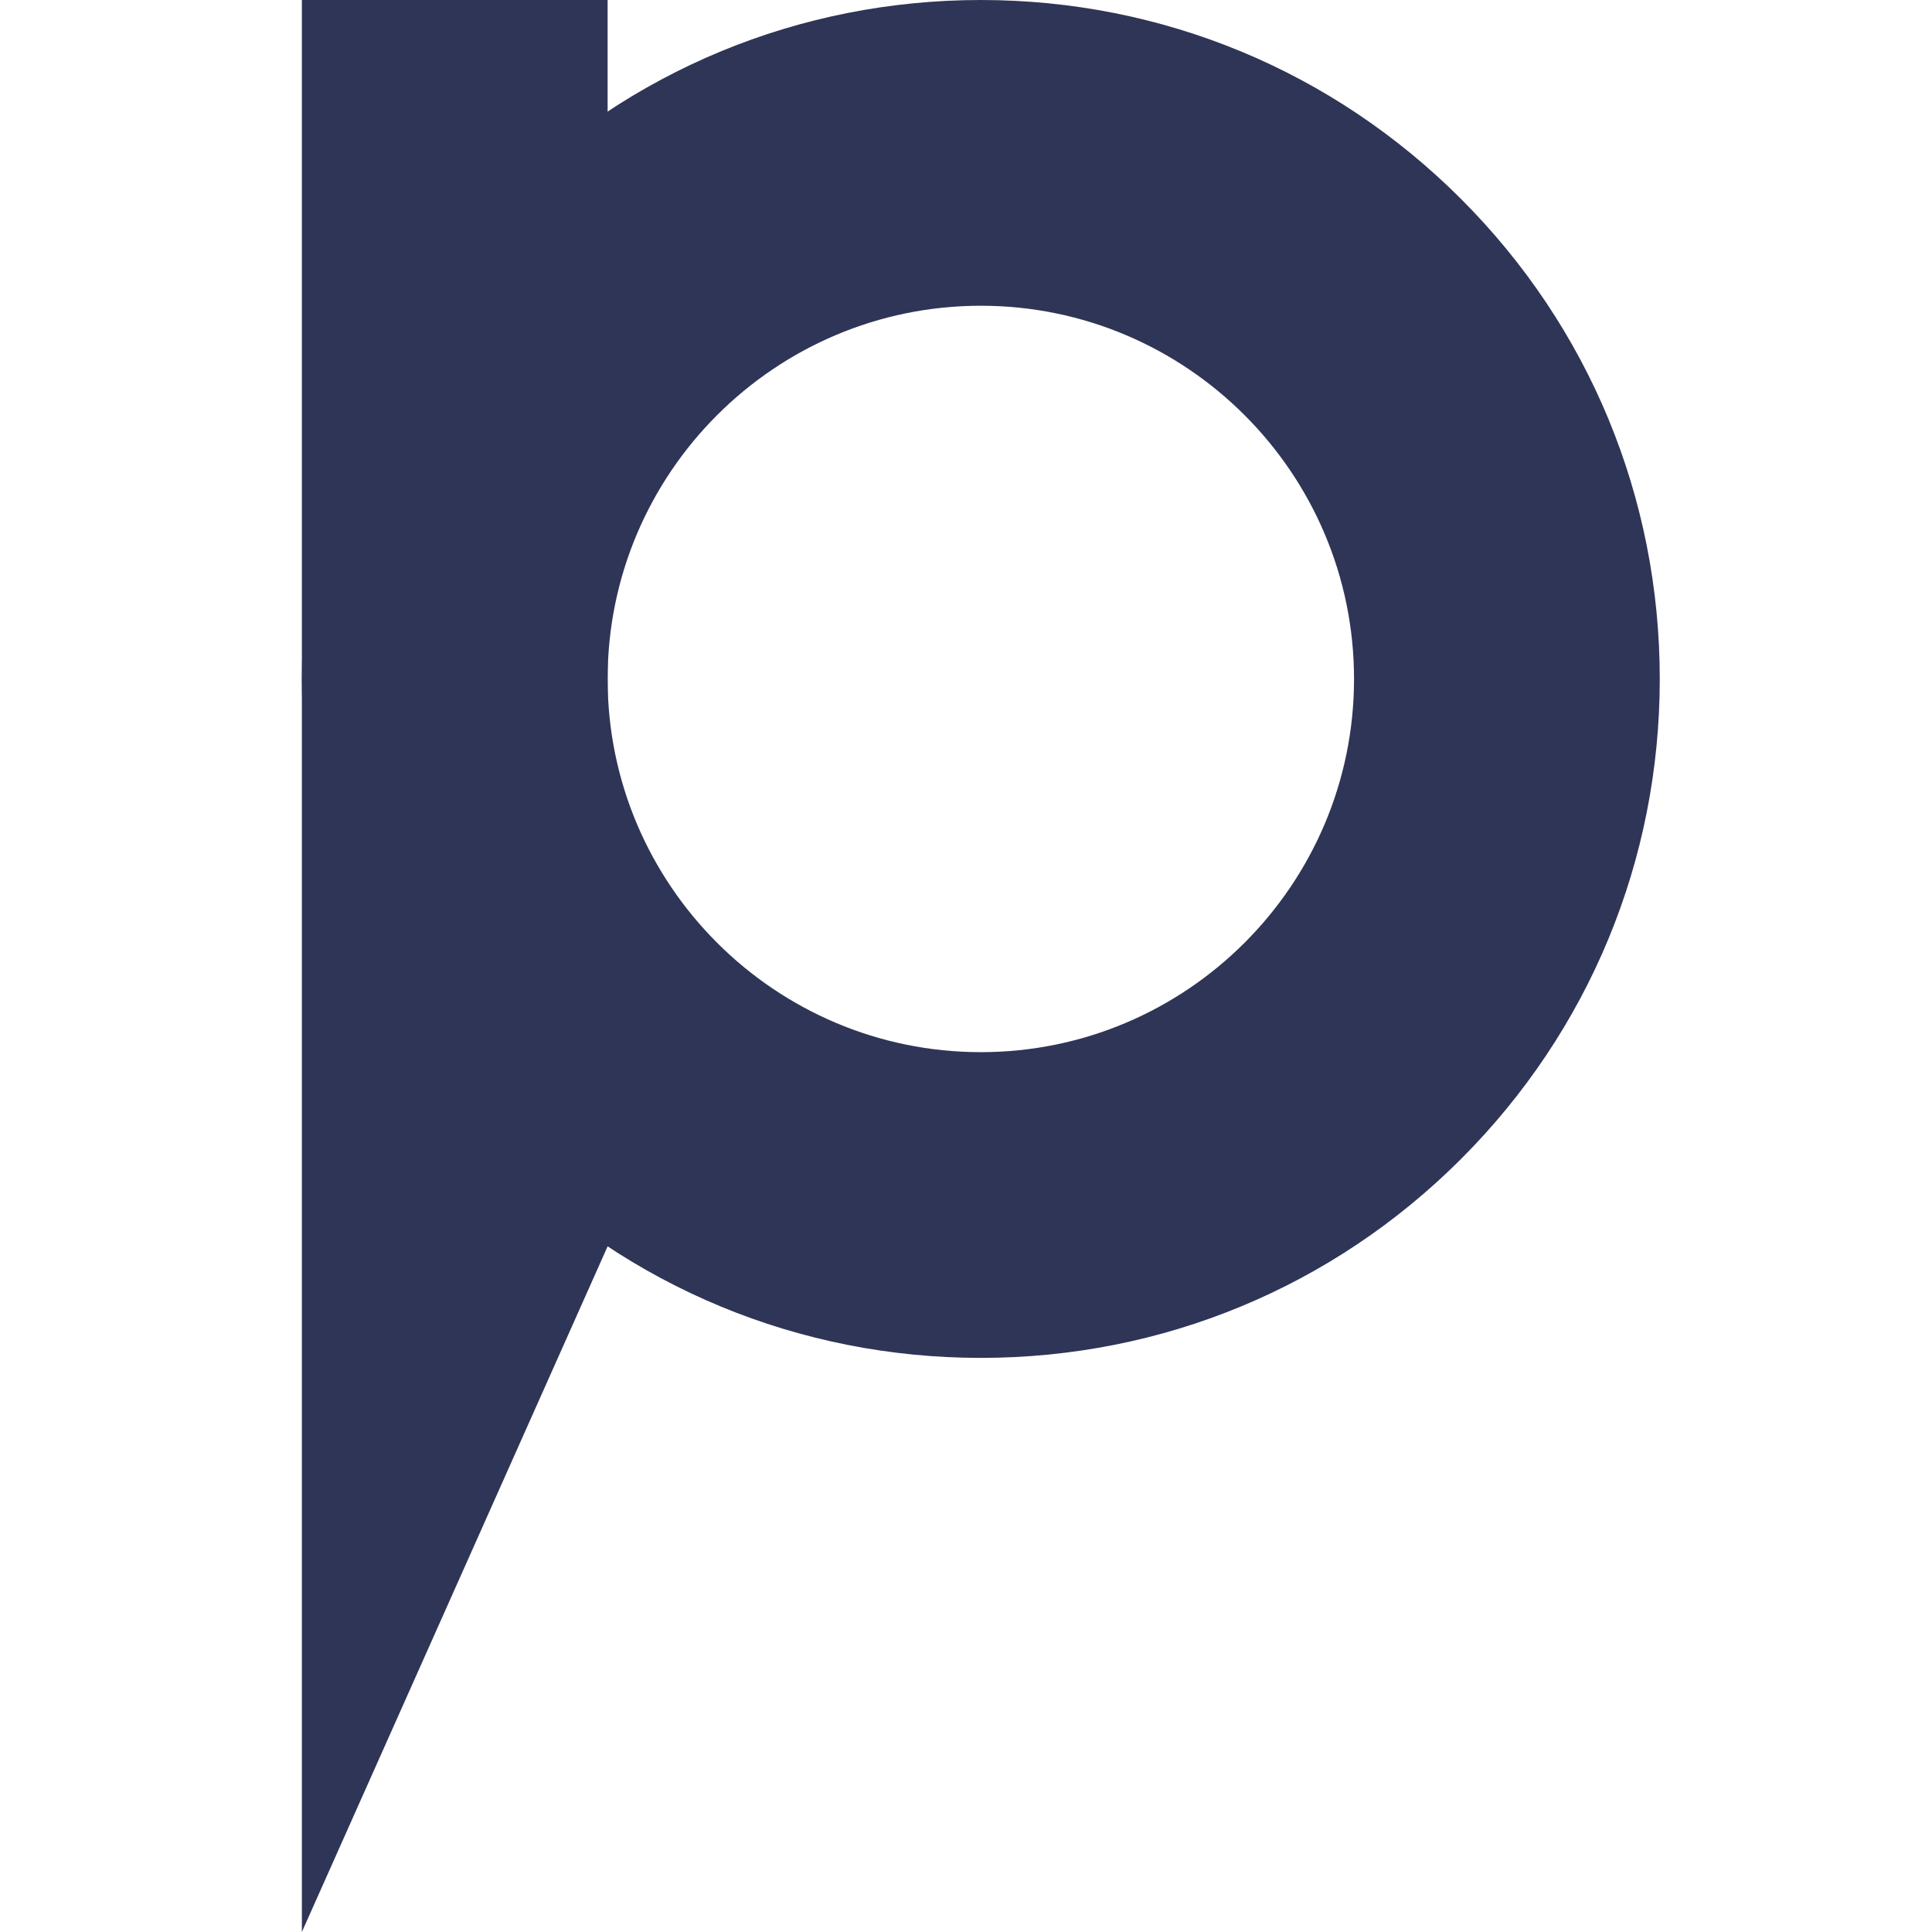
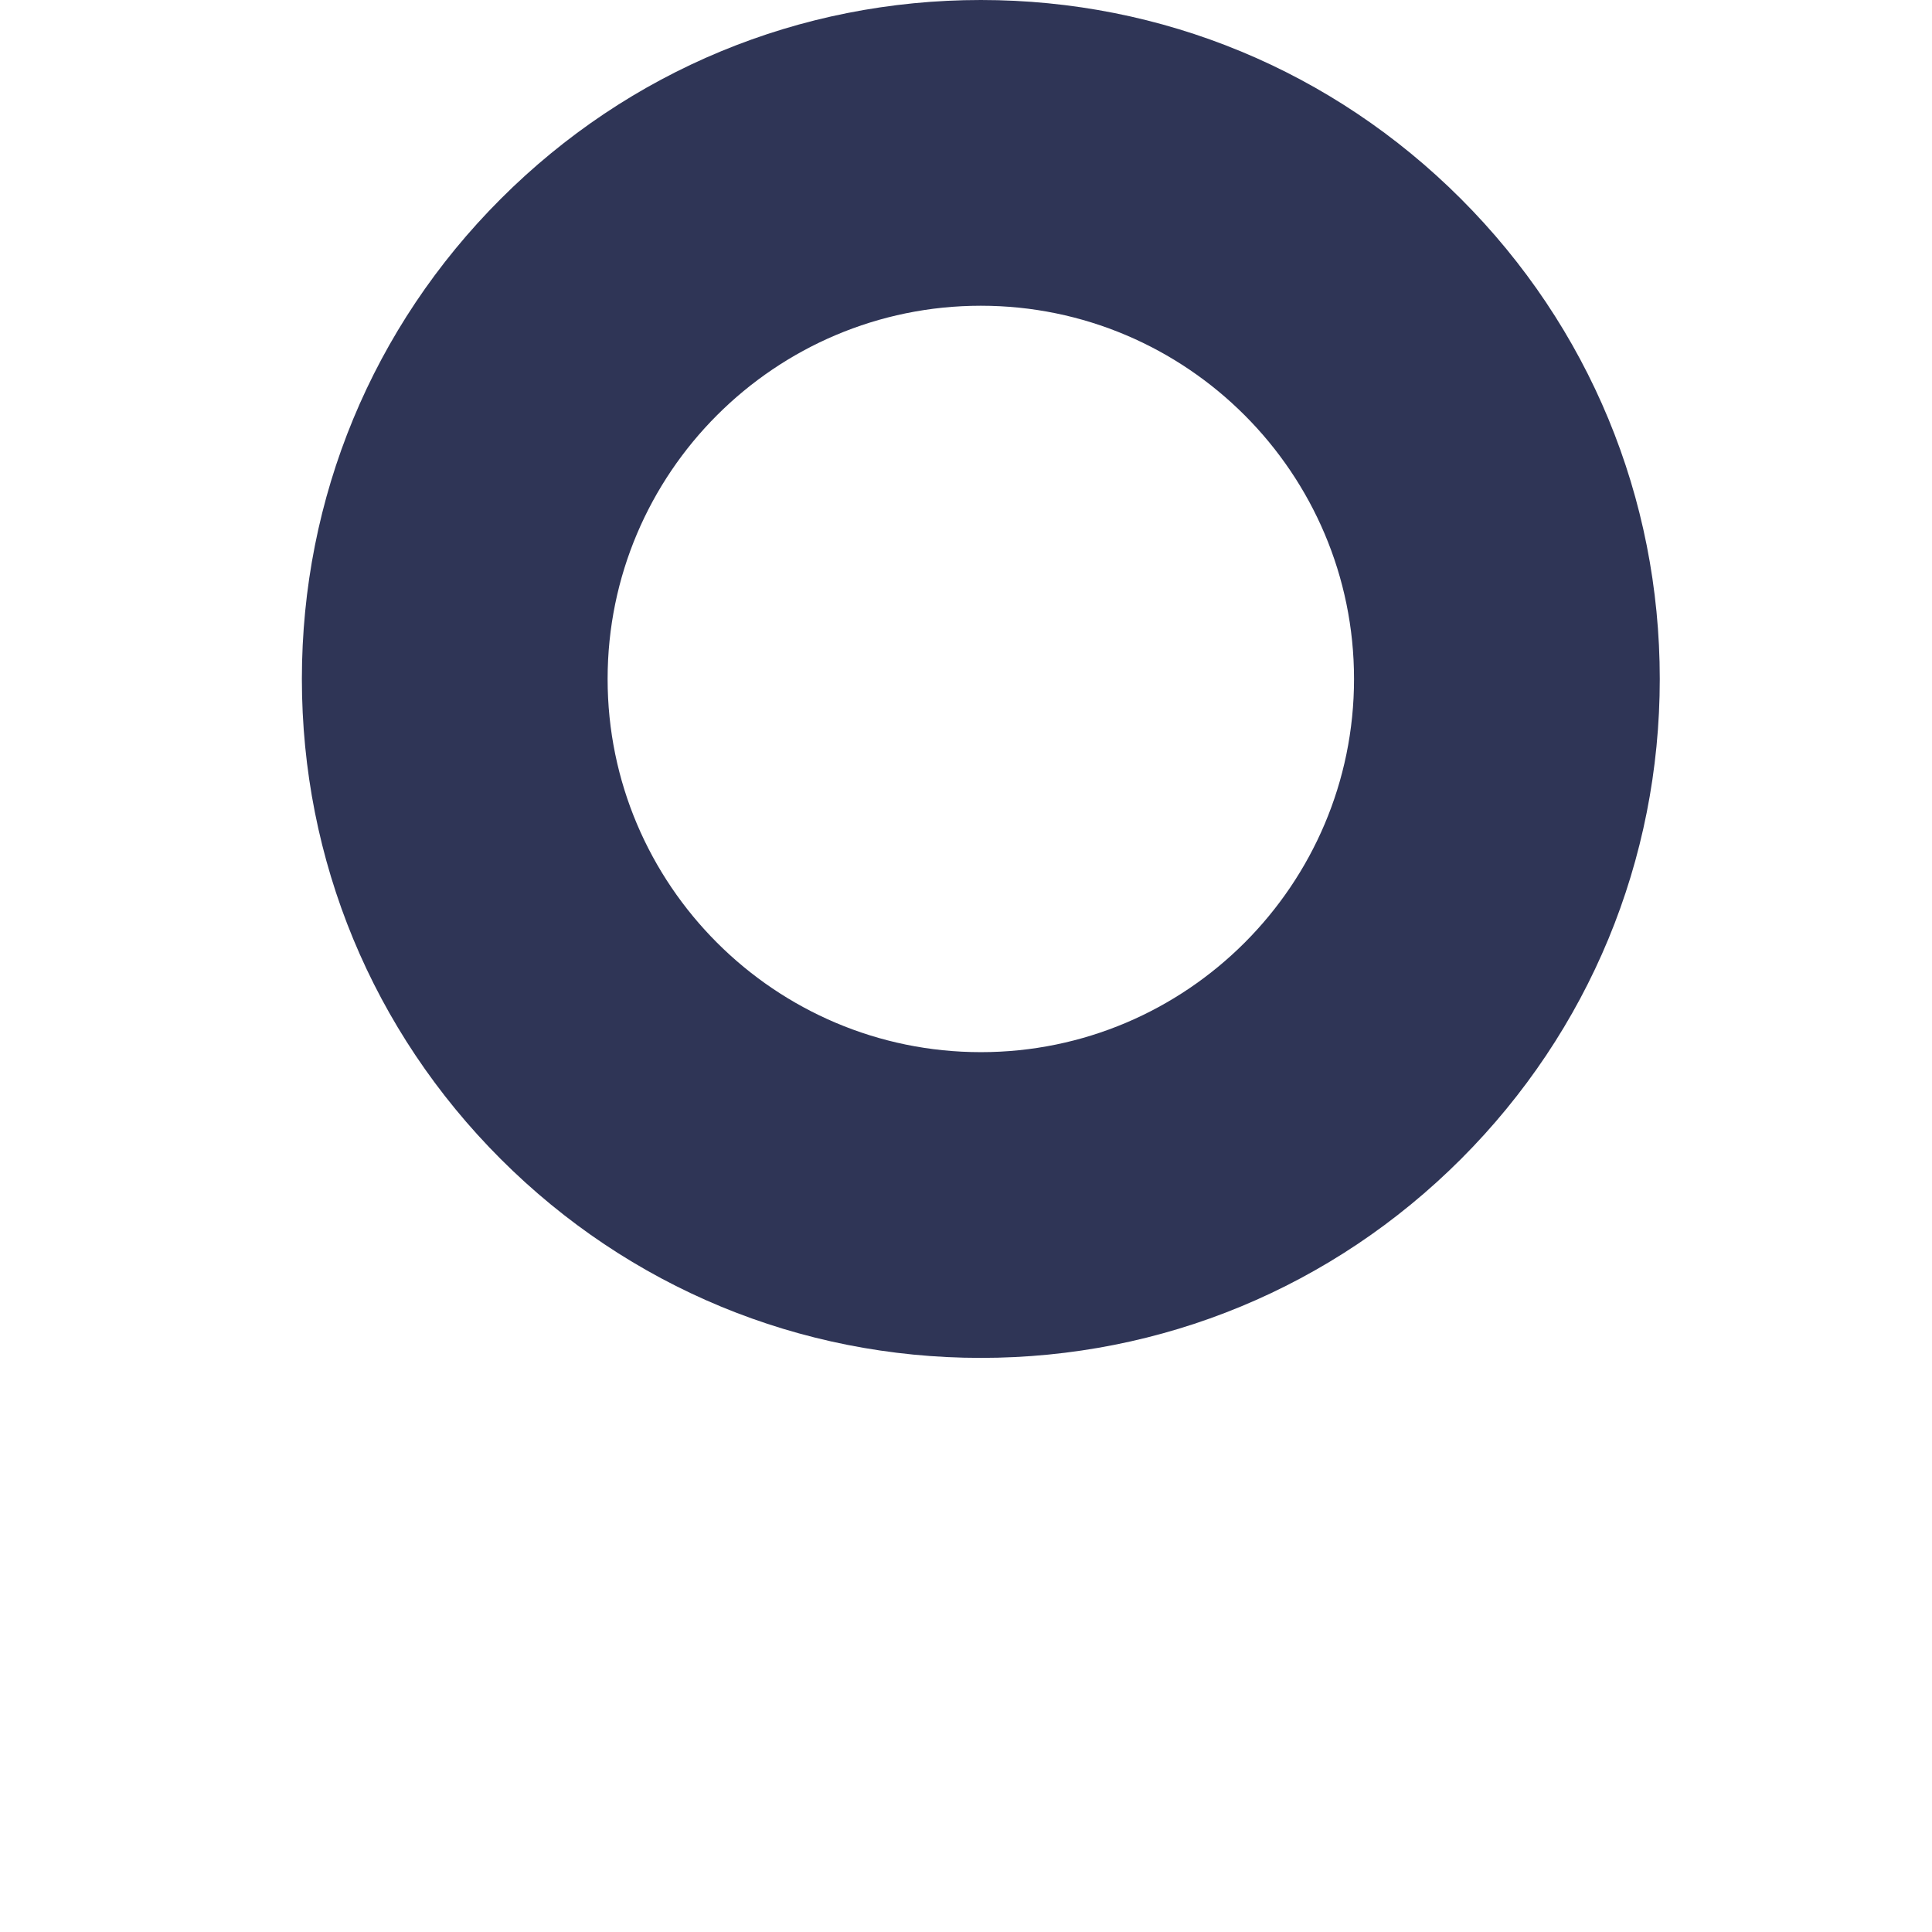
<svg xmlns="http://www.w3.org/2000/svg" width="32" height="32" viewBox="0 0 32 32" fill="none">
  <g clip-path="url(#clip0_3482_4857)">
    <path d="M16.246 22.491C13.242 22.491 10.418 21.321 8.294 19.198C6.17 17.074 5 14.25 5 11.246C5 8.241 6.17 5.418 8.294 3.294C10.418 1.17 13.242 0 16.246 0C19.249 0 22.074 1.17 24.198 3.294C26.321 5.417 27.491 8.242 27.491 11.246C27.491 14.249 26.321 17.074 24.198 19.198C22.074 21.321 19.249 22.491 16.246 22.491ZM16.246 5.064C12.837 5.064 10.064 7.837 10.064 11.246C10.064 14.654 12.837 17.427 16.246 17.427C19.654 17.427 22.427 14.654 22.427 11.246C22.427 7.837 19.654 5.064 16.246 5.064Z" fill="#2F3556" />
-     <path d="M5 32V0H10.064V20.644L5 32Z" fill="#2F3556" />
  </g>
  <defs>
    <clipPath id="clip0_3482_4857">
      <rect width="22.491" height="32" fill="white" transform="translate(5)" />
    </clipPath>
  </defs>
</svg>